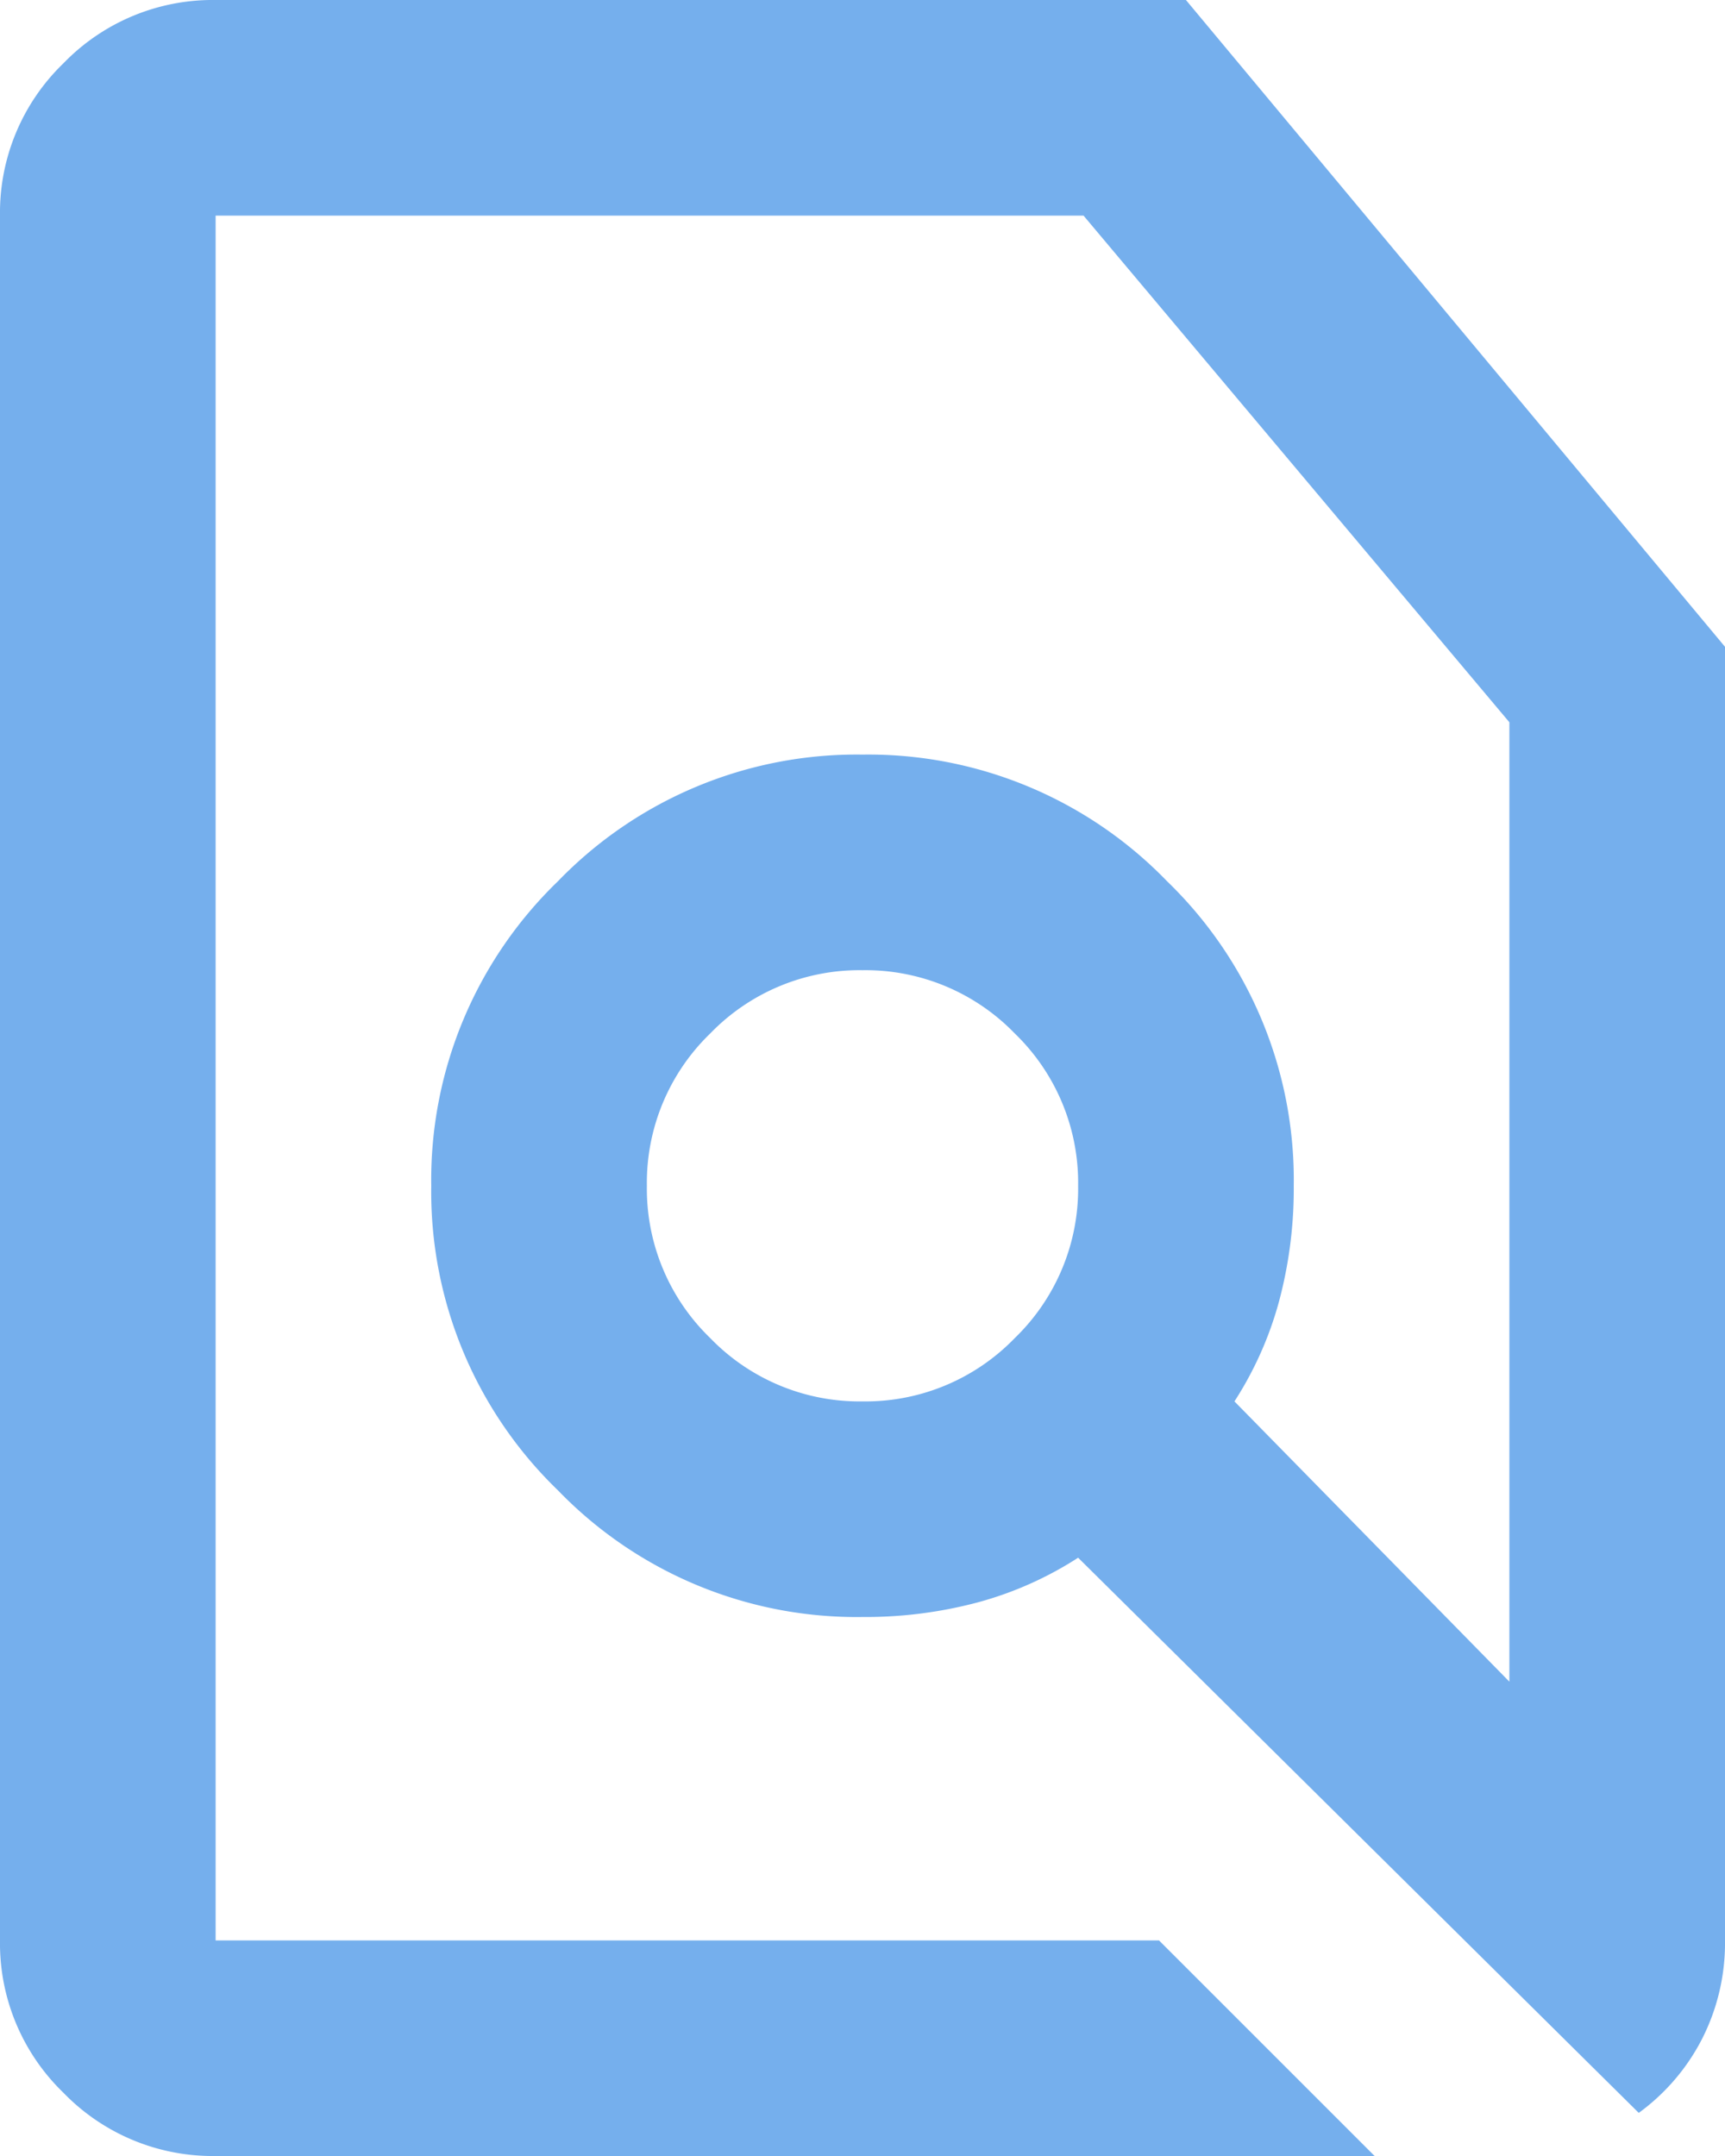
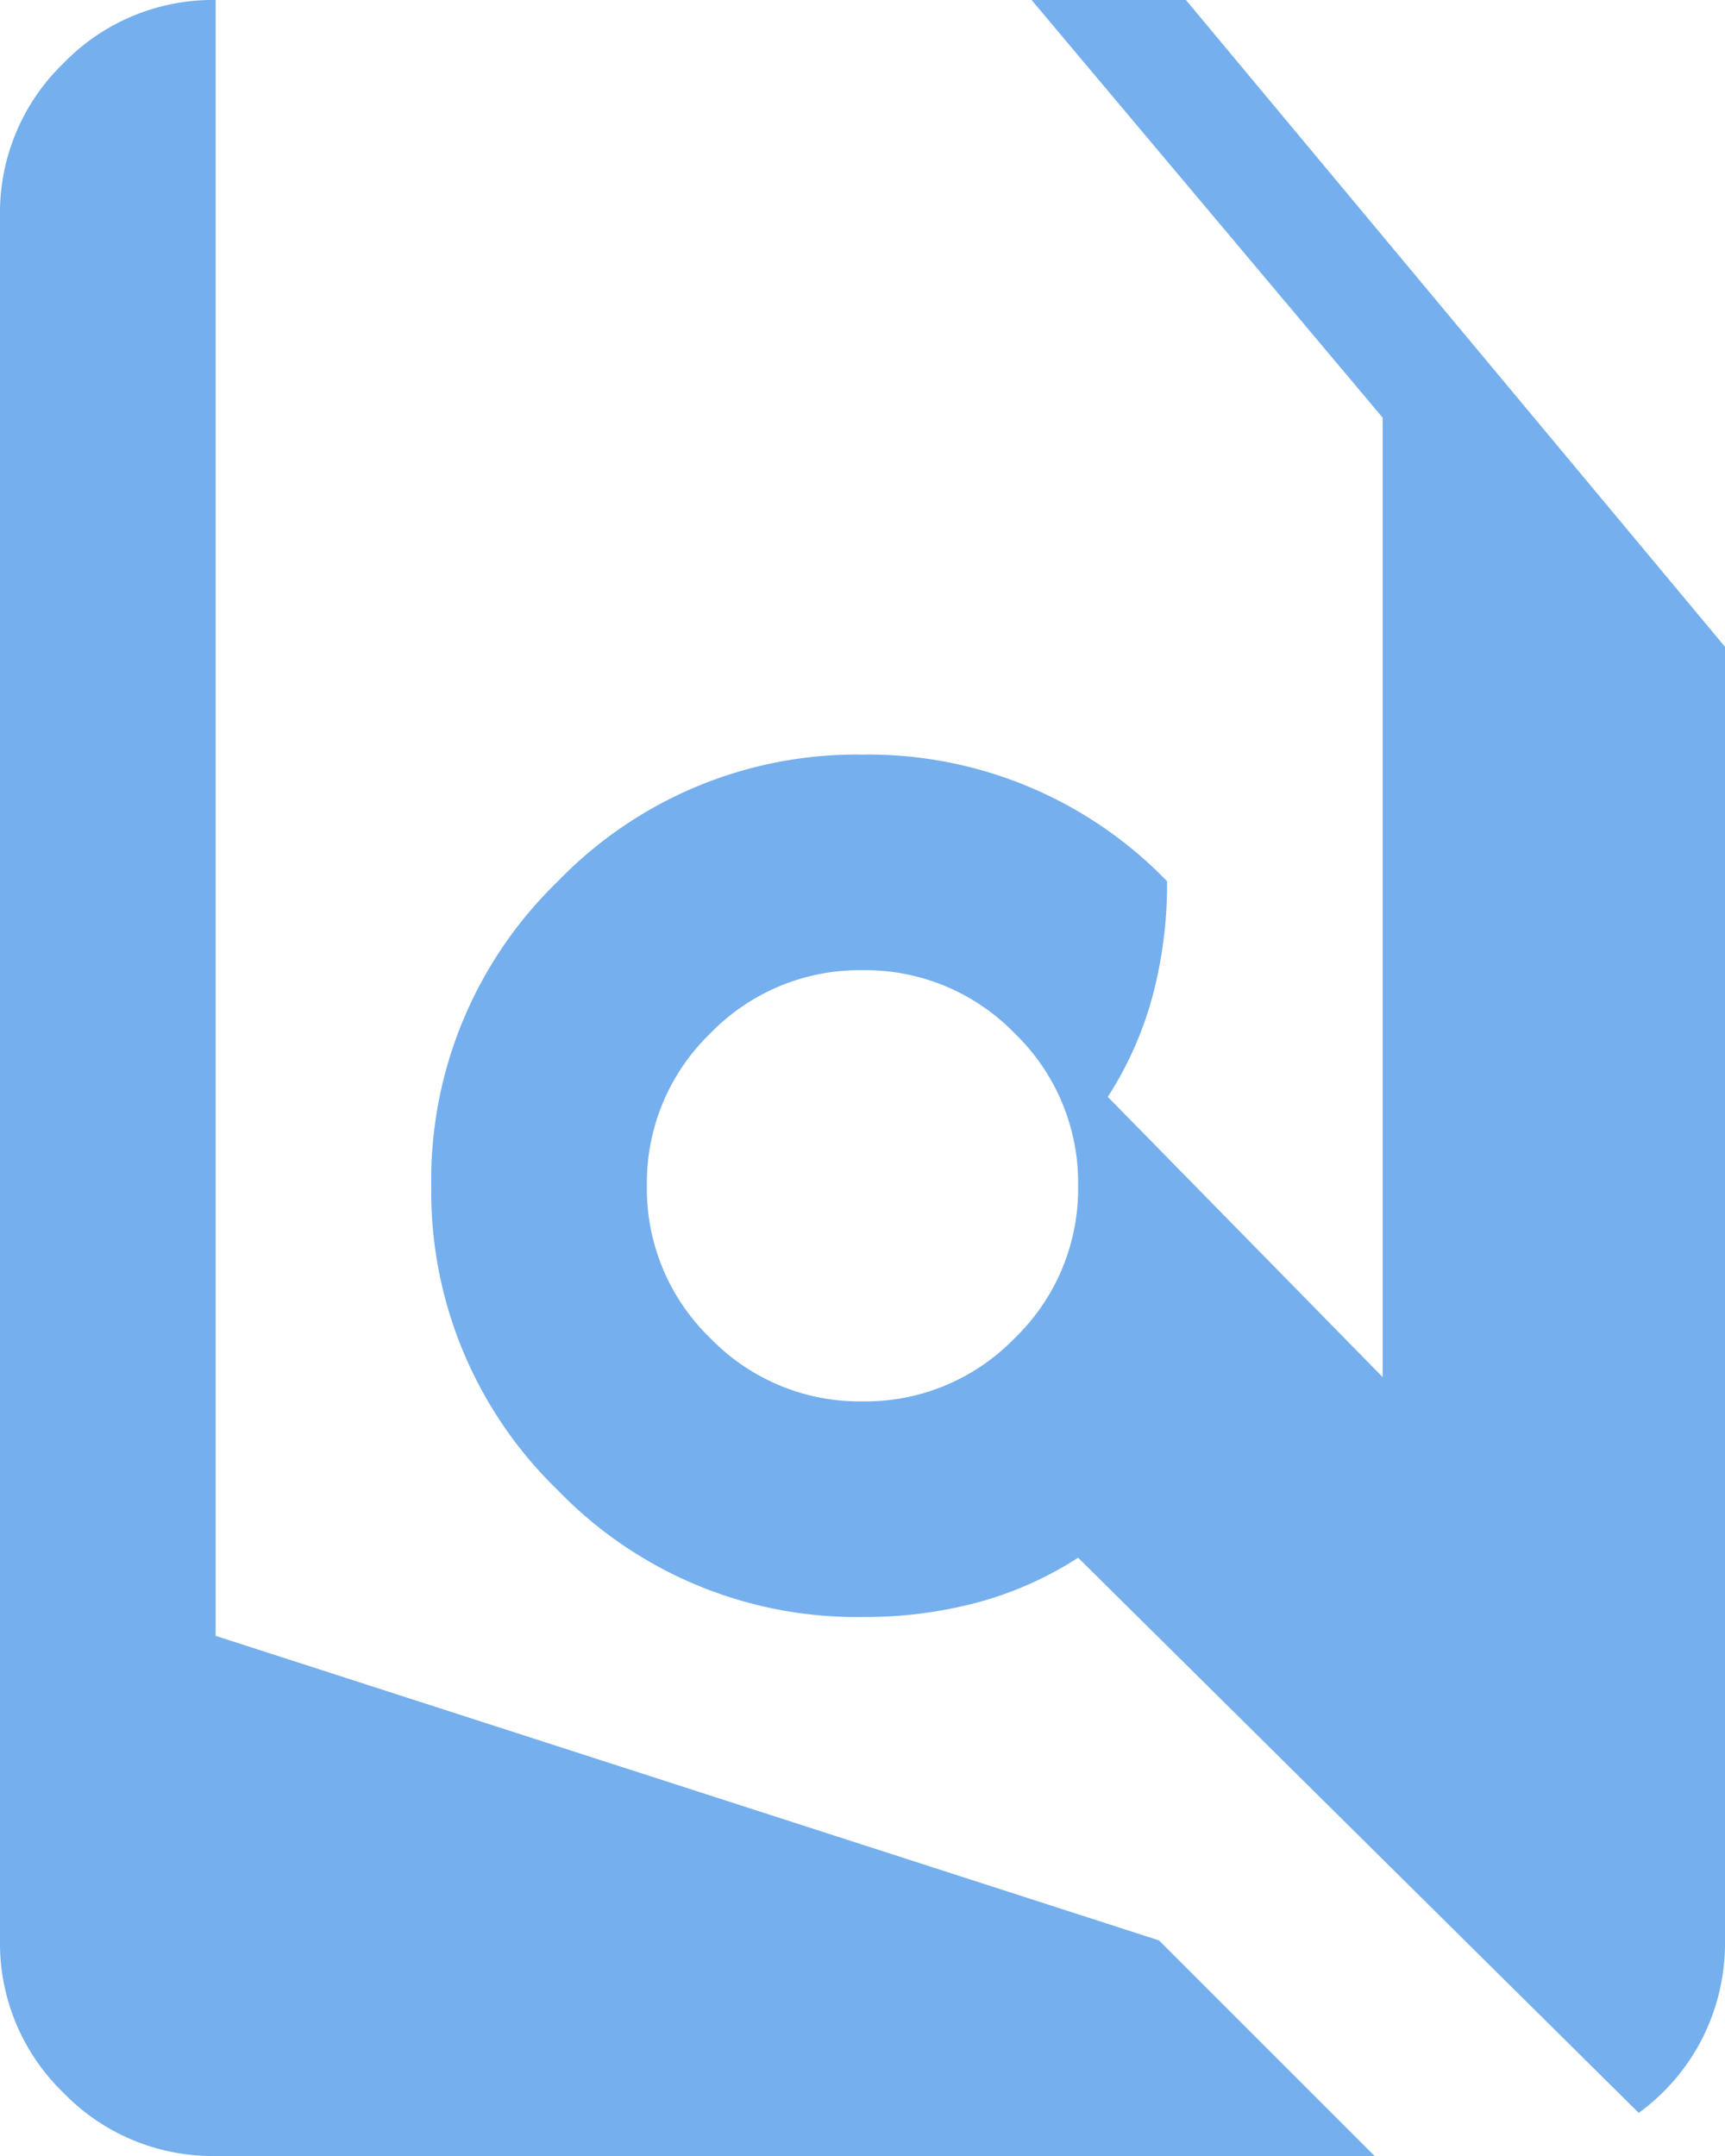
<svg xmlns="http://www.w3.org/2000/svg" width="28.8" height="36" viewBox="0 0 28.8 36">
-   <path d="M179.35-847.6l3.6,3.6H163.6a3.467,3.467,0,0,1-2.542-1.057A3.467,3.467,0,0,1,160-847.6v-28.8a3.466,3.466,0,0,1,1.058-2.542A3.466,3.466,0,0,1,163.6-880h16.2l9,10.8v21.6a3.533,3.533,0,0,1-.382,1.643,3.506,3.506,0,0,1-1.058,1.237L178-853.99a5.949,5.949,0,0,1-1.665.743A7.274,7.274,0,0,1,174.4-853a6.933,6.933,0,0,1-5.085-2.115A6.933,6.933,0,0,1,167.2-860.2a6.933,6.933,0,0,1,2.115-5.085A6.933,6.933,0,0,1,174.4-867.4a6.933,6.933,0,0,1,5.085,2.115A6.933,6.933,0,0,1,181.6-860.2a7.273,7.273,0,0,1-.247,1.935,5.949,5.949,0,0,1-.743,1.665l4.59,4.68v-16.02l-7.11-8.46H163.6v28.8Zm-4.95-9a3.467,3.467,0,0,0,2.542-1.057A3.467,3.467,0,0,0,178-860.2a3.467,3.467,0,0,0-1.057-2.543A3.467,3.467,0,0,0,174.4-863.8a3.467,3.467,0,0,0-2.543,1.057A3.467,3.467,0,0,0,170.8-860.2a3.467,3.467,0,0,0,1.057,2.542A3.467,3.467,0,0,0,174.4-856.6ZM174.4-860.2ZM174.4-860.2Z" transform="translate(-160 880)" fill="#75afed" />
+   <path d="M179.35-847.6l3.6,3.6H163.6a3.467,3.467,0,0,1-2.542-1.057A3.467,3.467,0,0,1,160-847.6v-28.8a3.466,3.466,0,0,1,1.058-2.542A3.466,3.466,0,0,1,163.6-880h16.2l9,10.8v21.6a3.533,3.533,0,0,1-.382,1.643,3.506,3.506,0,0,1-1.058,1.237L178-853.99a5.949,5.949,0,0,1-1.665.743A7.274,7.274,0,0,1,174.4-853a6.933,6.933,0,0,1-5.085-2.115A6.933,6.933,0,0,1,167.2-860.2a6.933,6.933,0,0,1,2.115-5.085A6.933,6.933,0,0,1,174.4-867.4a6.933,6.933,0,0,1,5.085,2.115a7.273,7.273,0,0,1-.247,1.935,5.949,5.949,0,0,1-.743,1.665l4.59,4.68v-16.02l-7.11-8.46H163.6v28.8Zm-4.95-9a3.467,3.467,0,0,0,2.542-1.057A3.467,3.467,0,0,0,178-860.2a3.467,3.467,0,0,0-1.057-2.543A3.467,3.467,0,0,0,174.4-863.8a3.467,3.467,0,0,0-2.543,1.057A3.467,3.467,0,0,0,170.8-860.2a3.467,3.467,0,0,0,1.057,2.542A3.467,3.467,0,0,0,174.4-856.6ZM174.4-860.2ZM174.4-860.2Z" transform="translate(-160 880)" fill="#75afed" />
</svg>